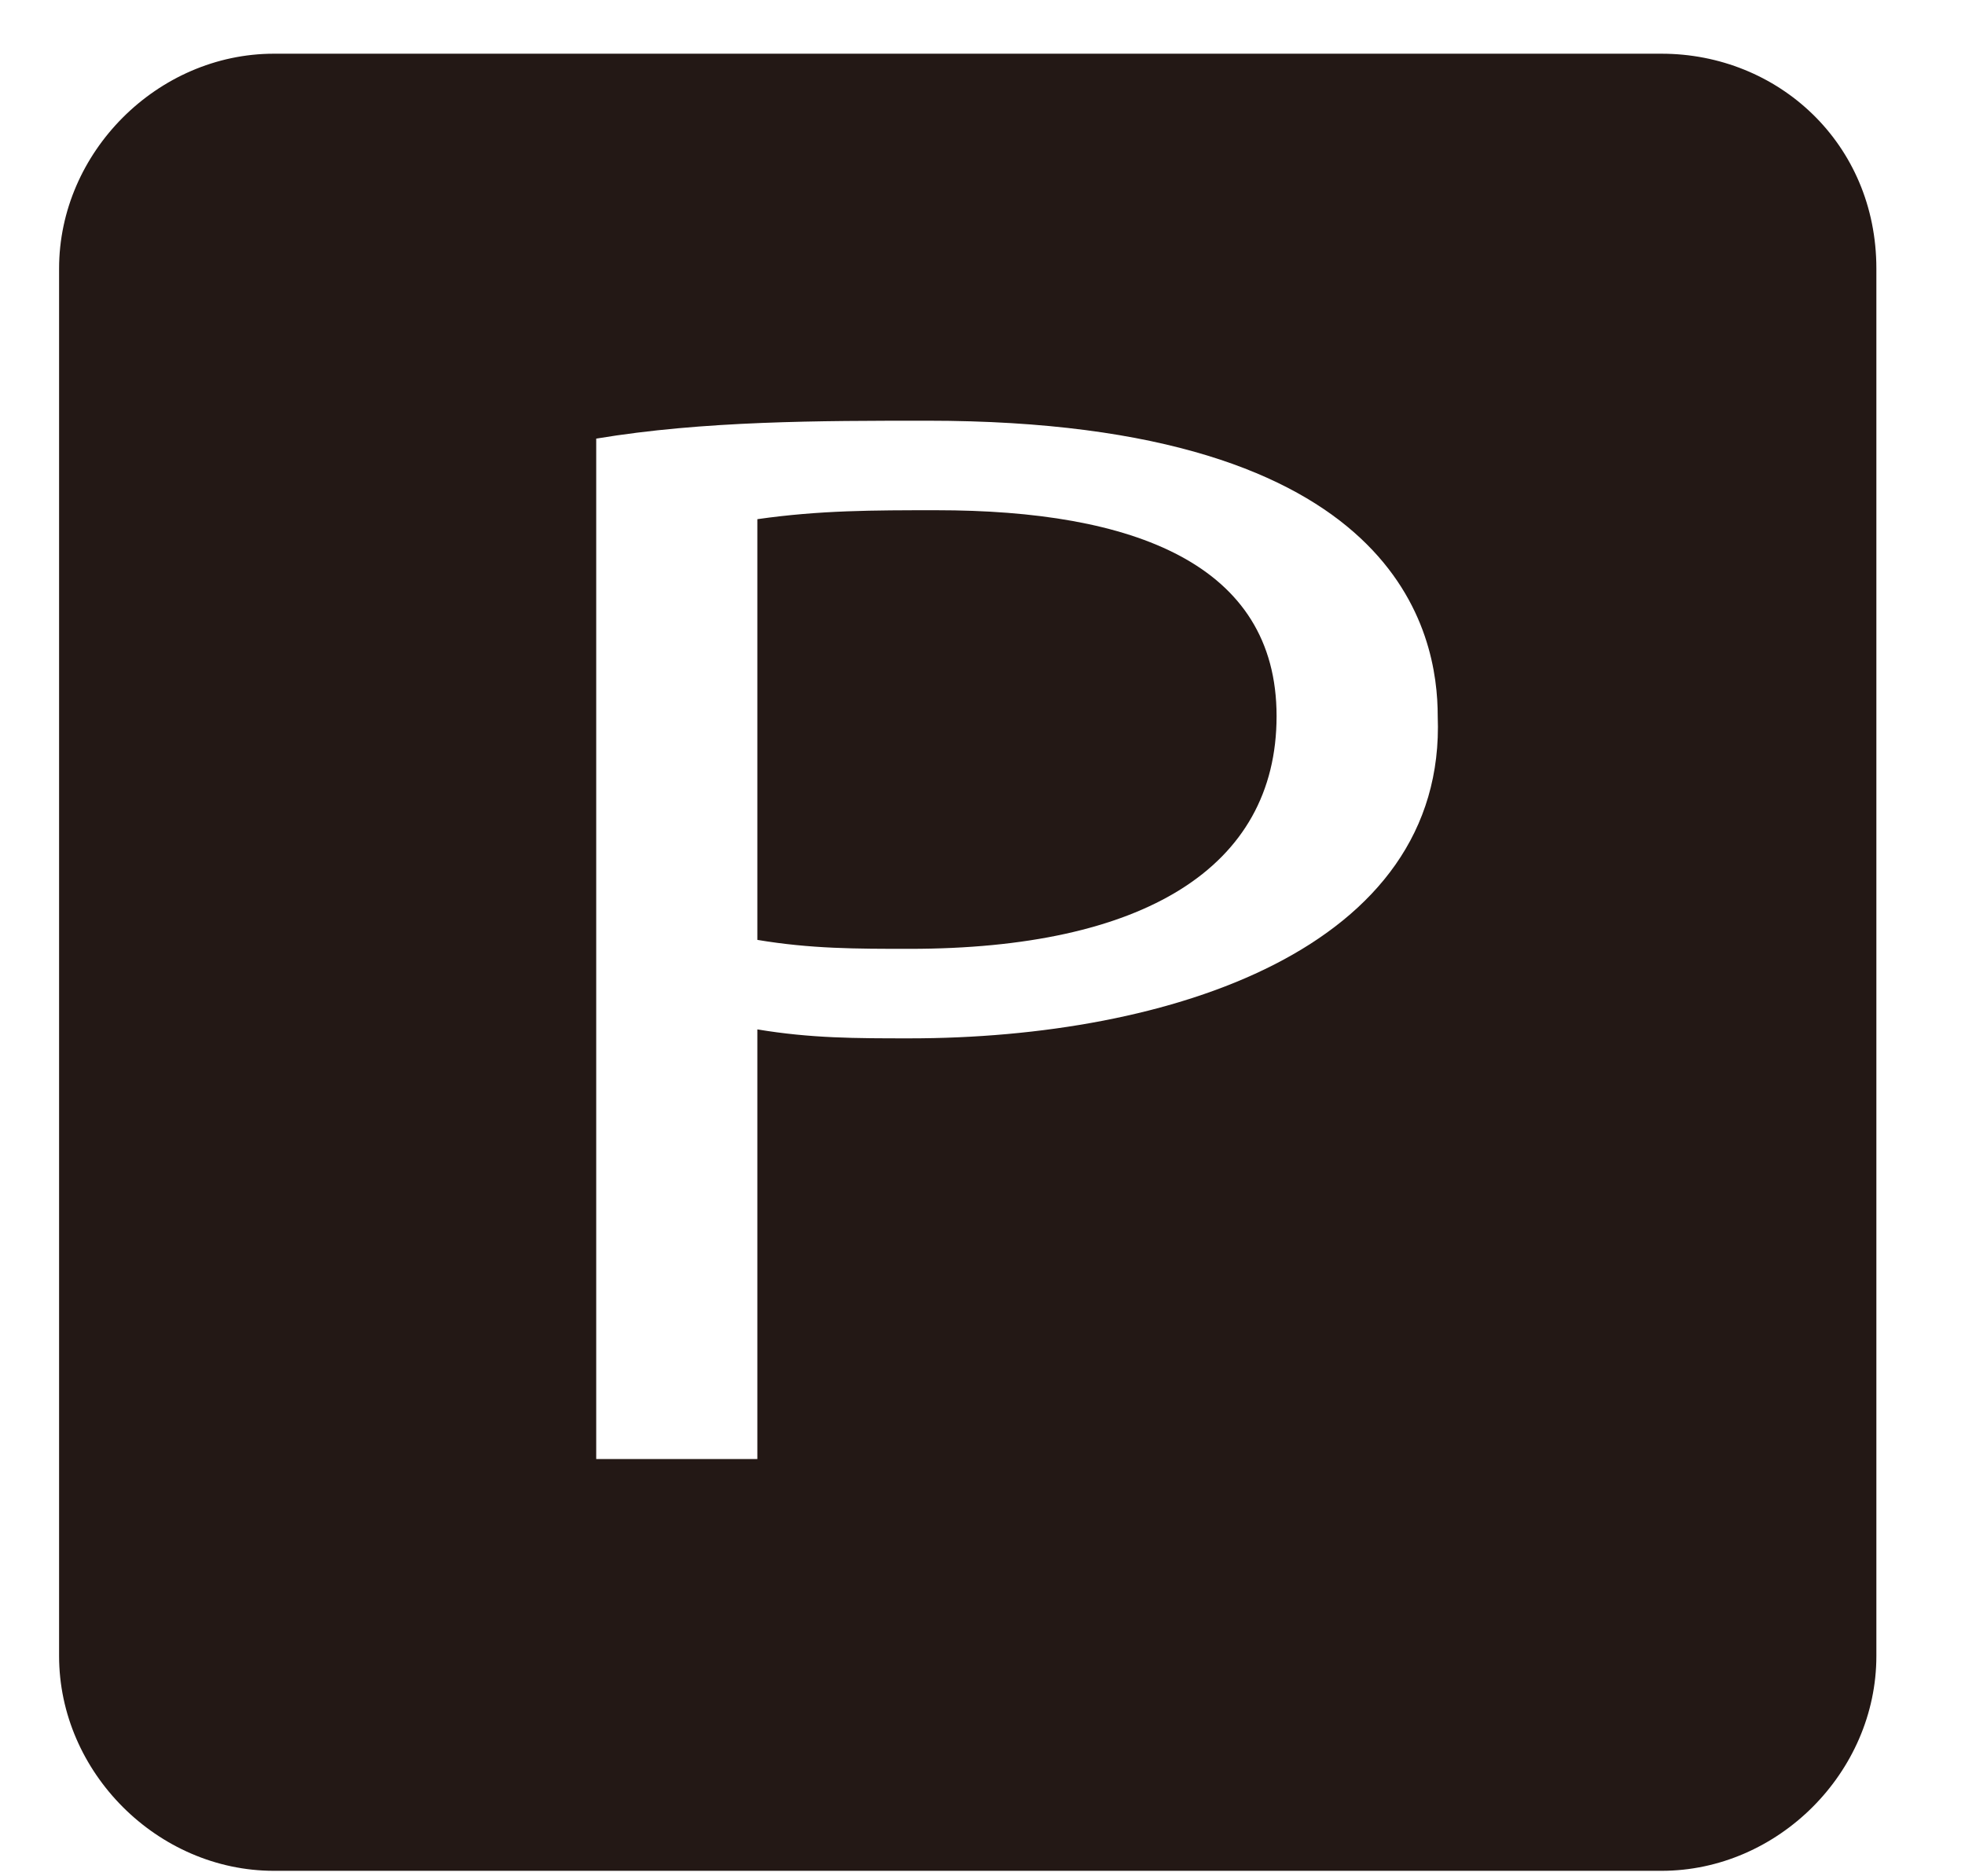
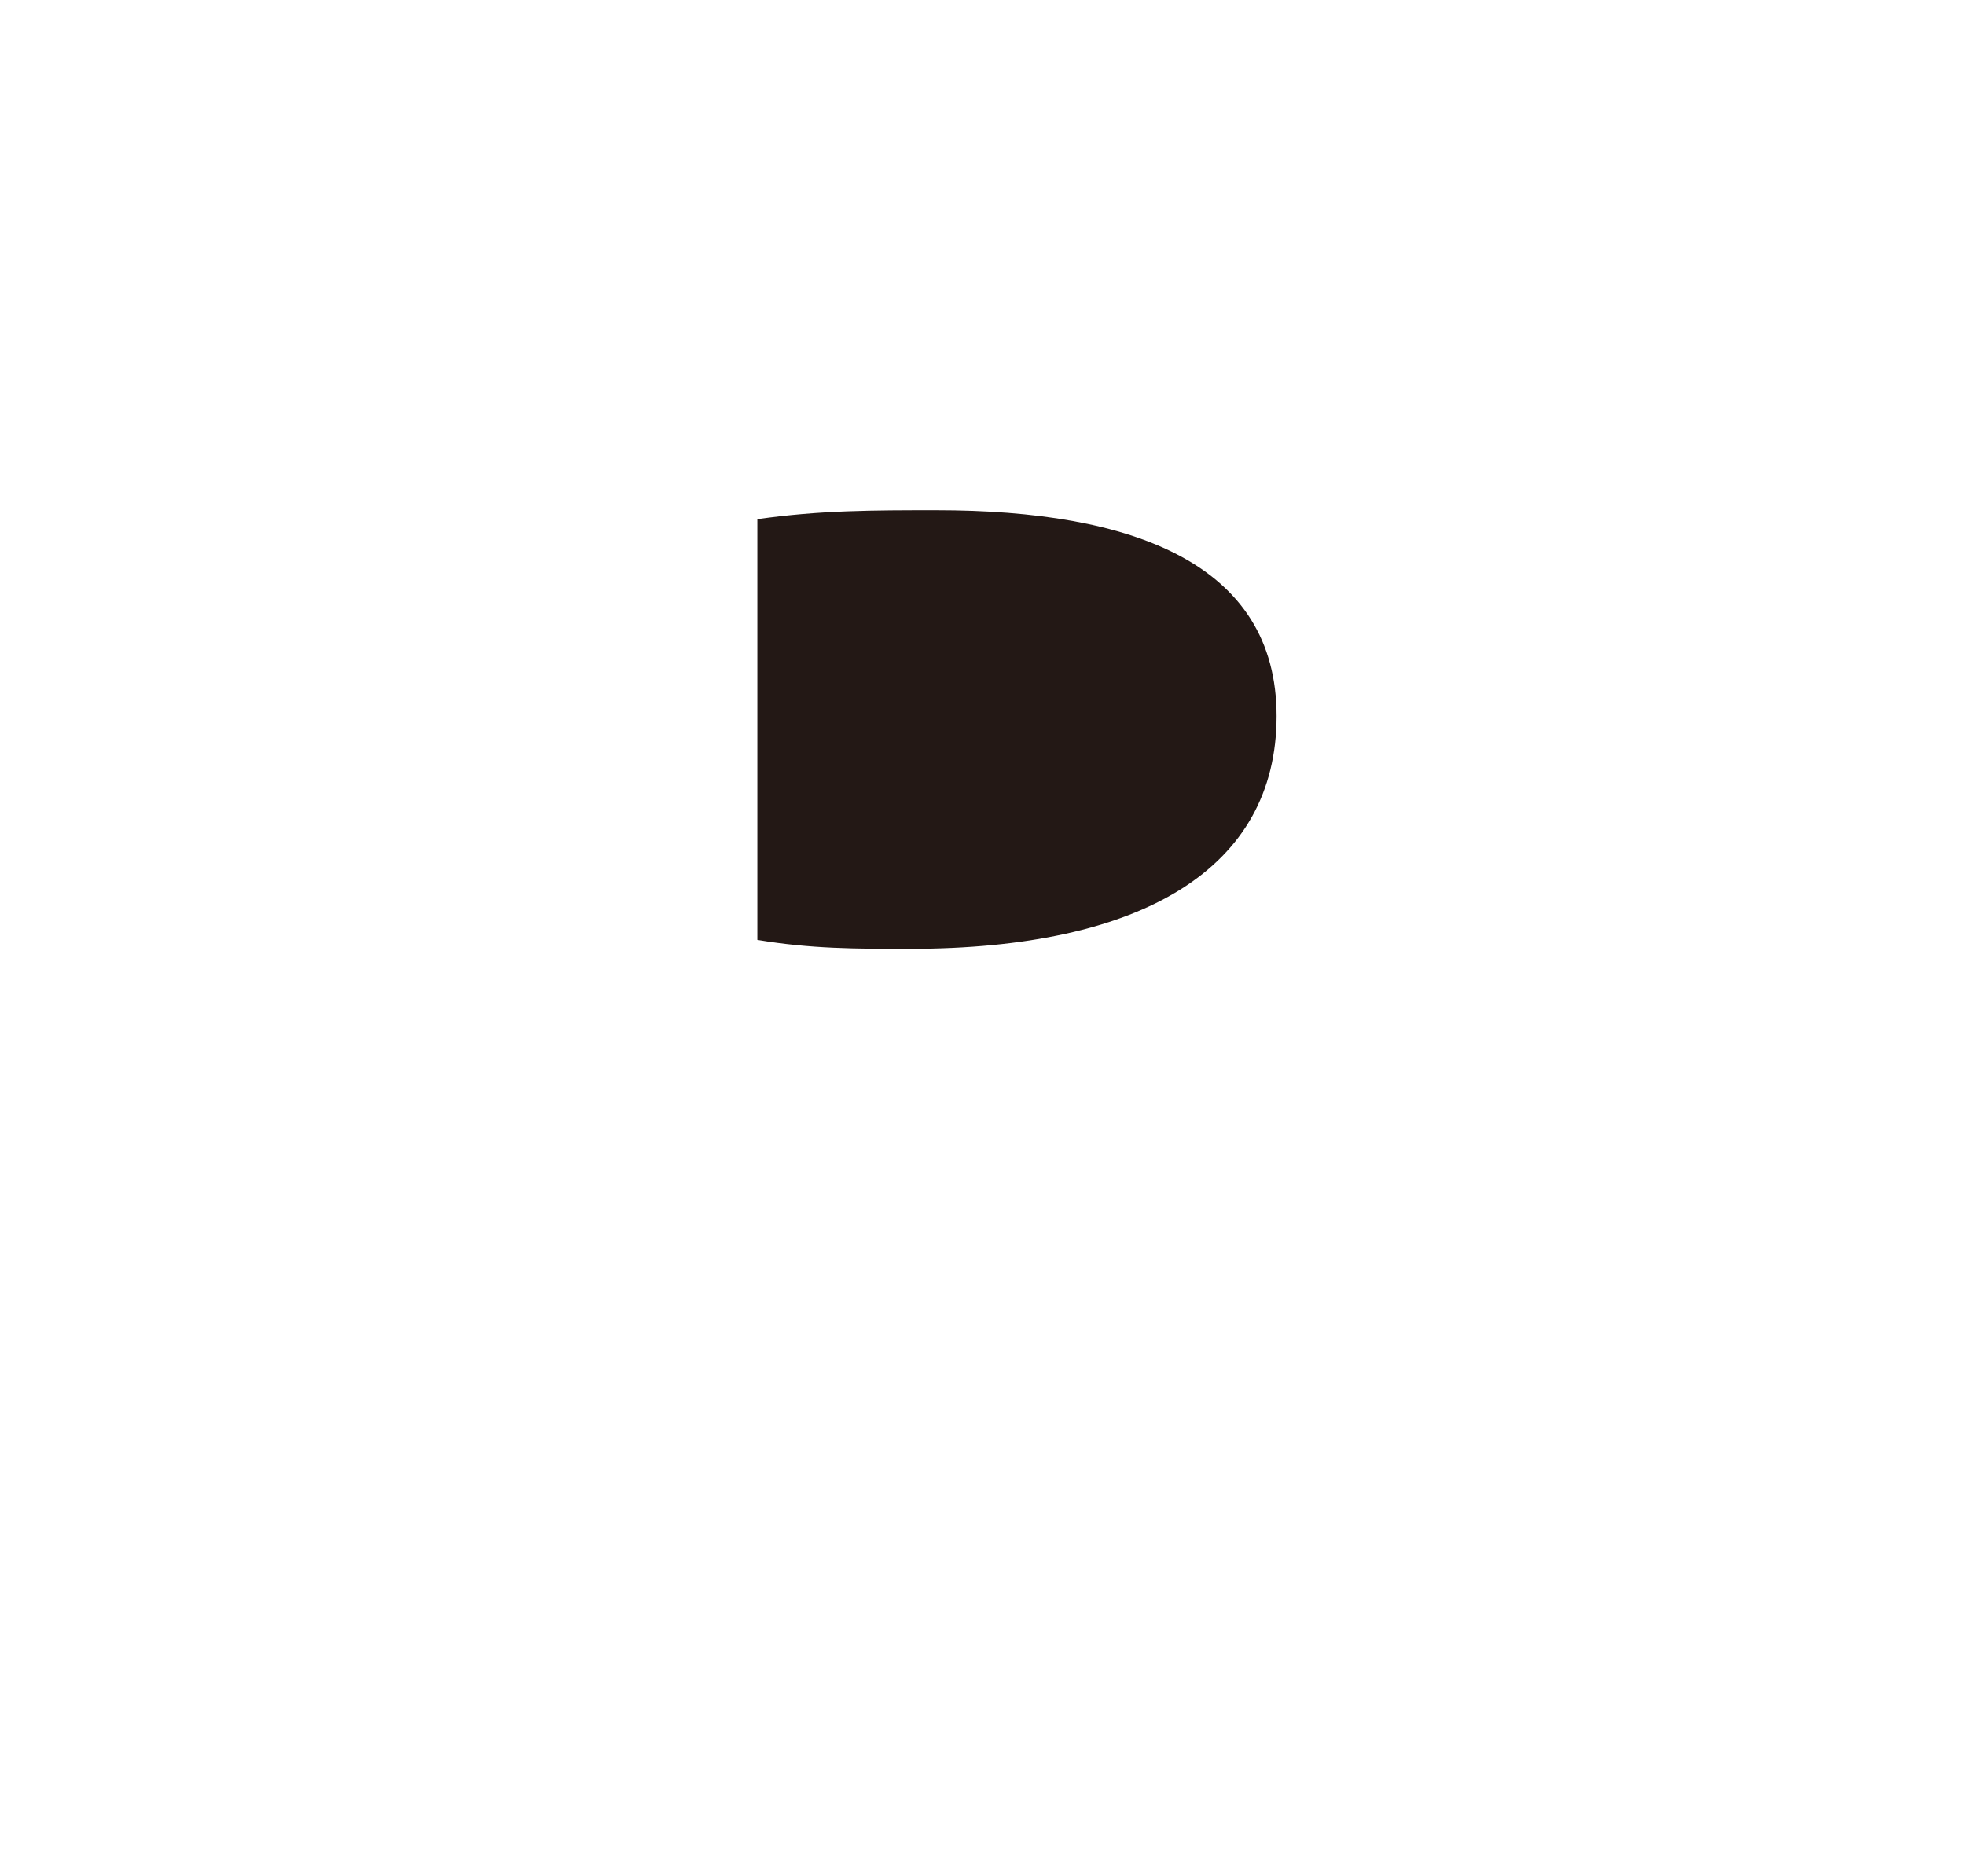
<svg xmlns="http://www.w3.org/2000/svg" id="_レイヤー_1" viewBox="0 0 21.95 20.96">
  <defs>
    <style>.cls-1{fill:#231815;}.cls-2{fill:none;}</style>
  </defs>
  <path class="cls-1" d="M10.46,5.7c-.7,0-1.3,0-2,.1v4.7c.6.1,1.1.1,1.7.1,2.6,0,4.1-.9,4.1-2.6s-1.6-2.3-3.8-2.3Z" />
-   <path class="cls-1" d="M18.56.6H3.06C1.76.6.66,1.7.66,3h0v15.5c0,1.3,1.1,2.4,2.4,2.4h15.5c1.3,0,2.4-1.1,2.4-2.4h0V3c0-1.4-1.1-2.4-2.4-2.4ZM10.16,11.6c-.6,0-1.1,0-1.7-.1v4.8h-1.8V4.9c1.2-.2,2.5-.2,3.7-.2,5.3,0,5.7,2.4,5.7,3.3.1,2.6-3,3.6-5.9,3.6h0Z" />
-   <rect class="cls-2" x="-4.74" y="-184" width="342.3" height="258.4" />
</svg>